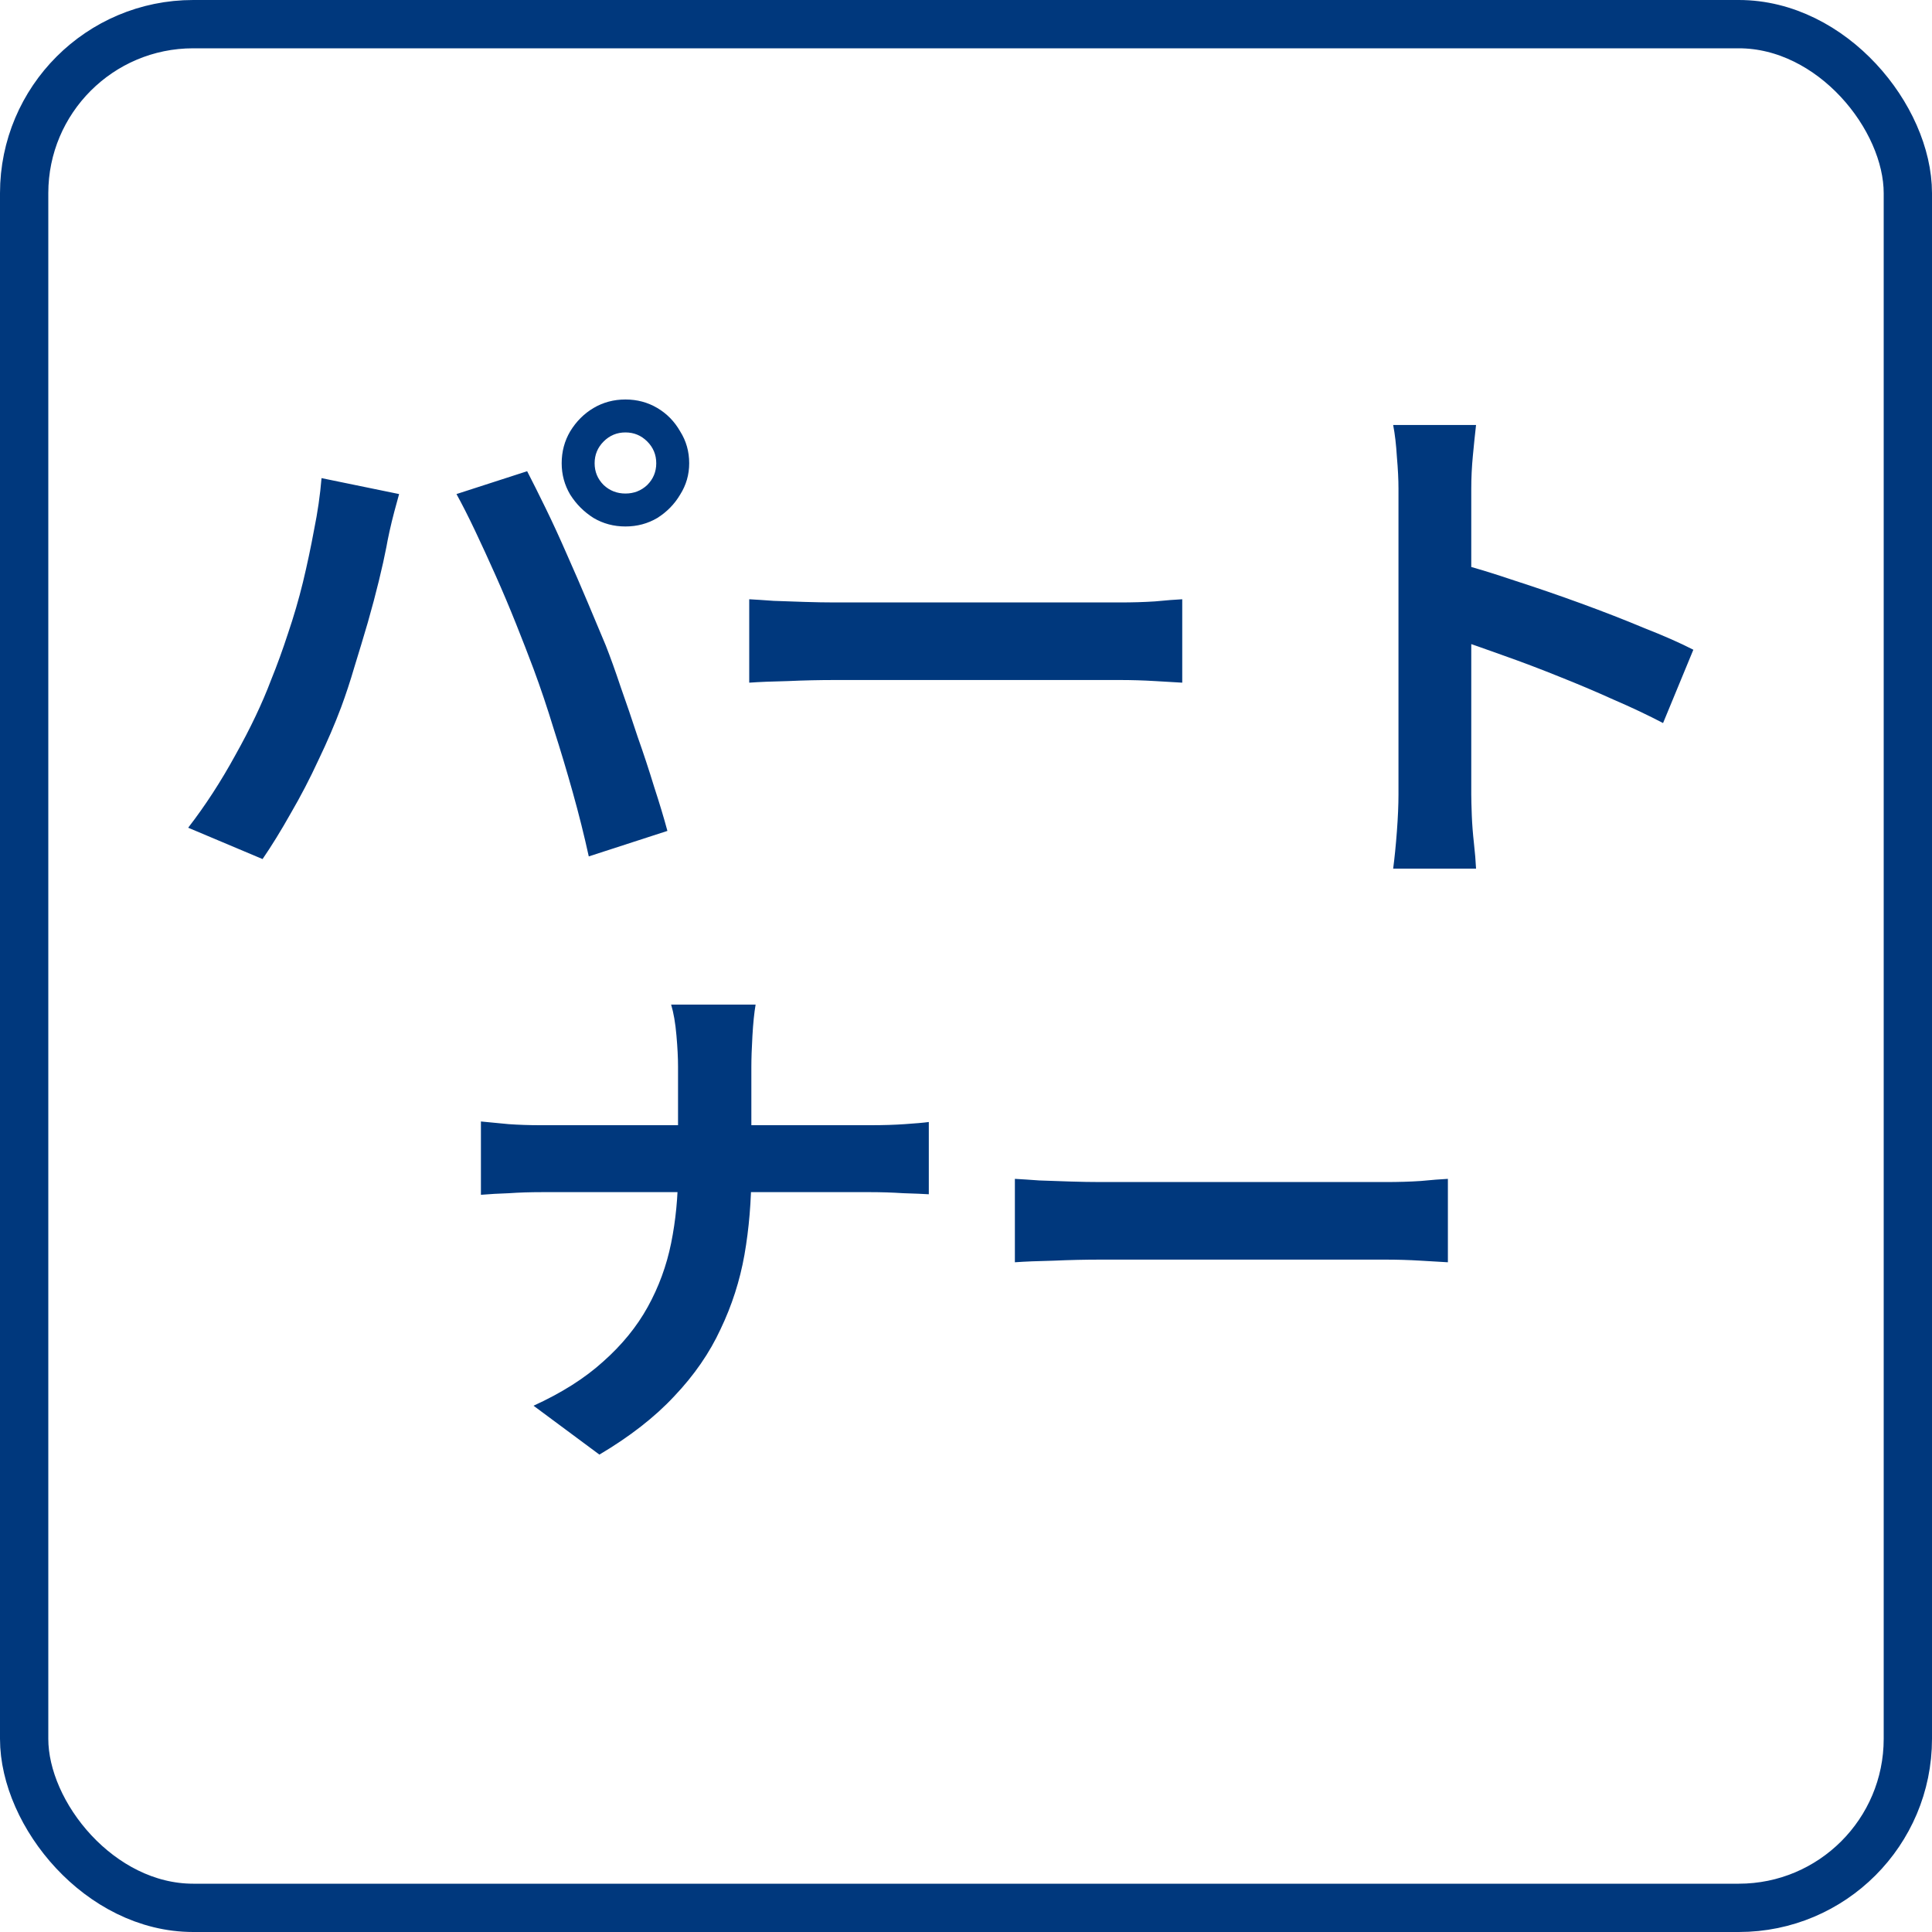
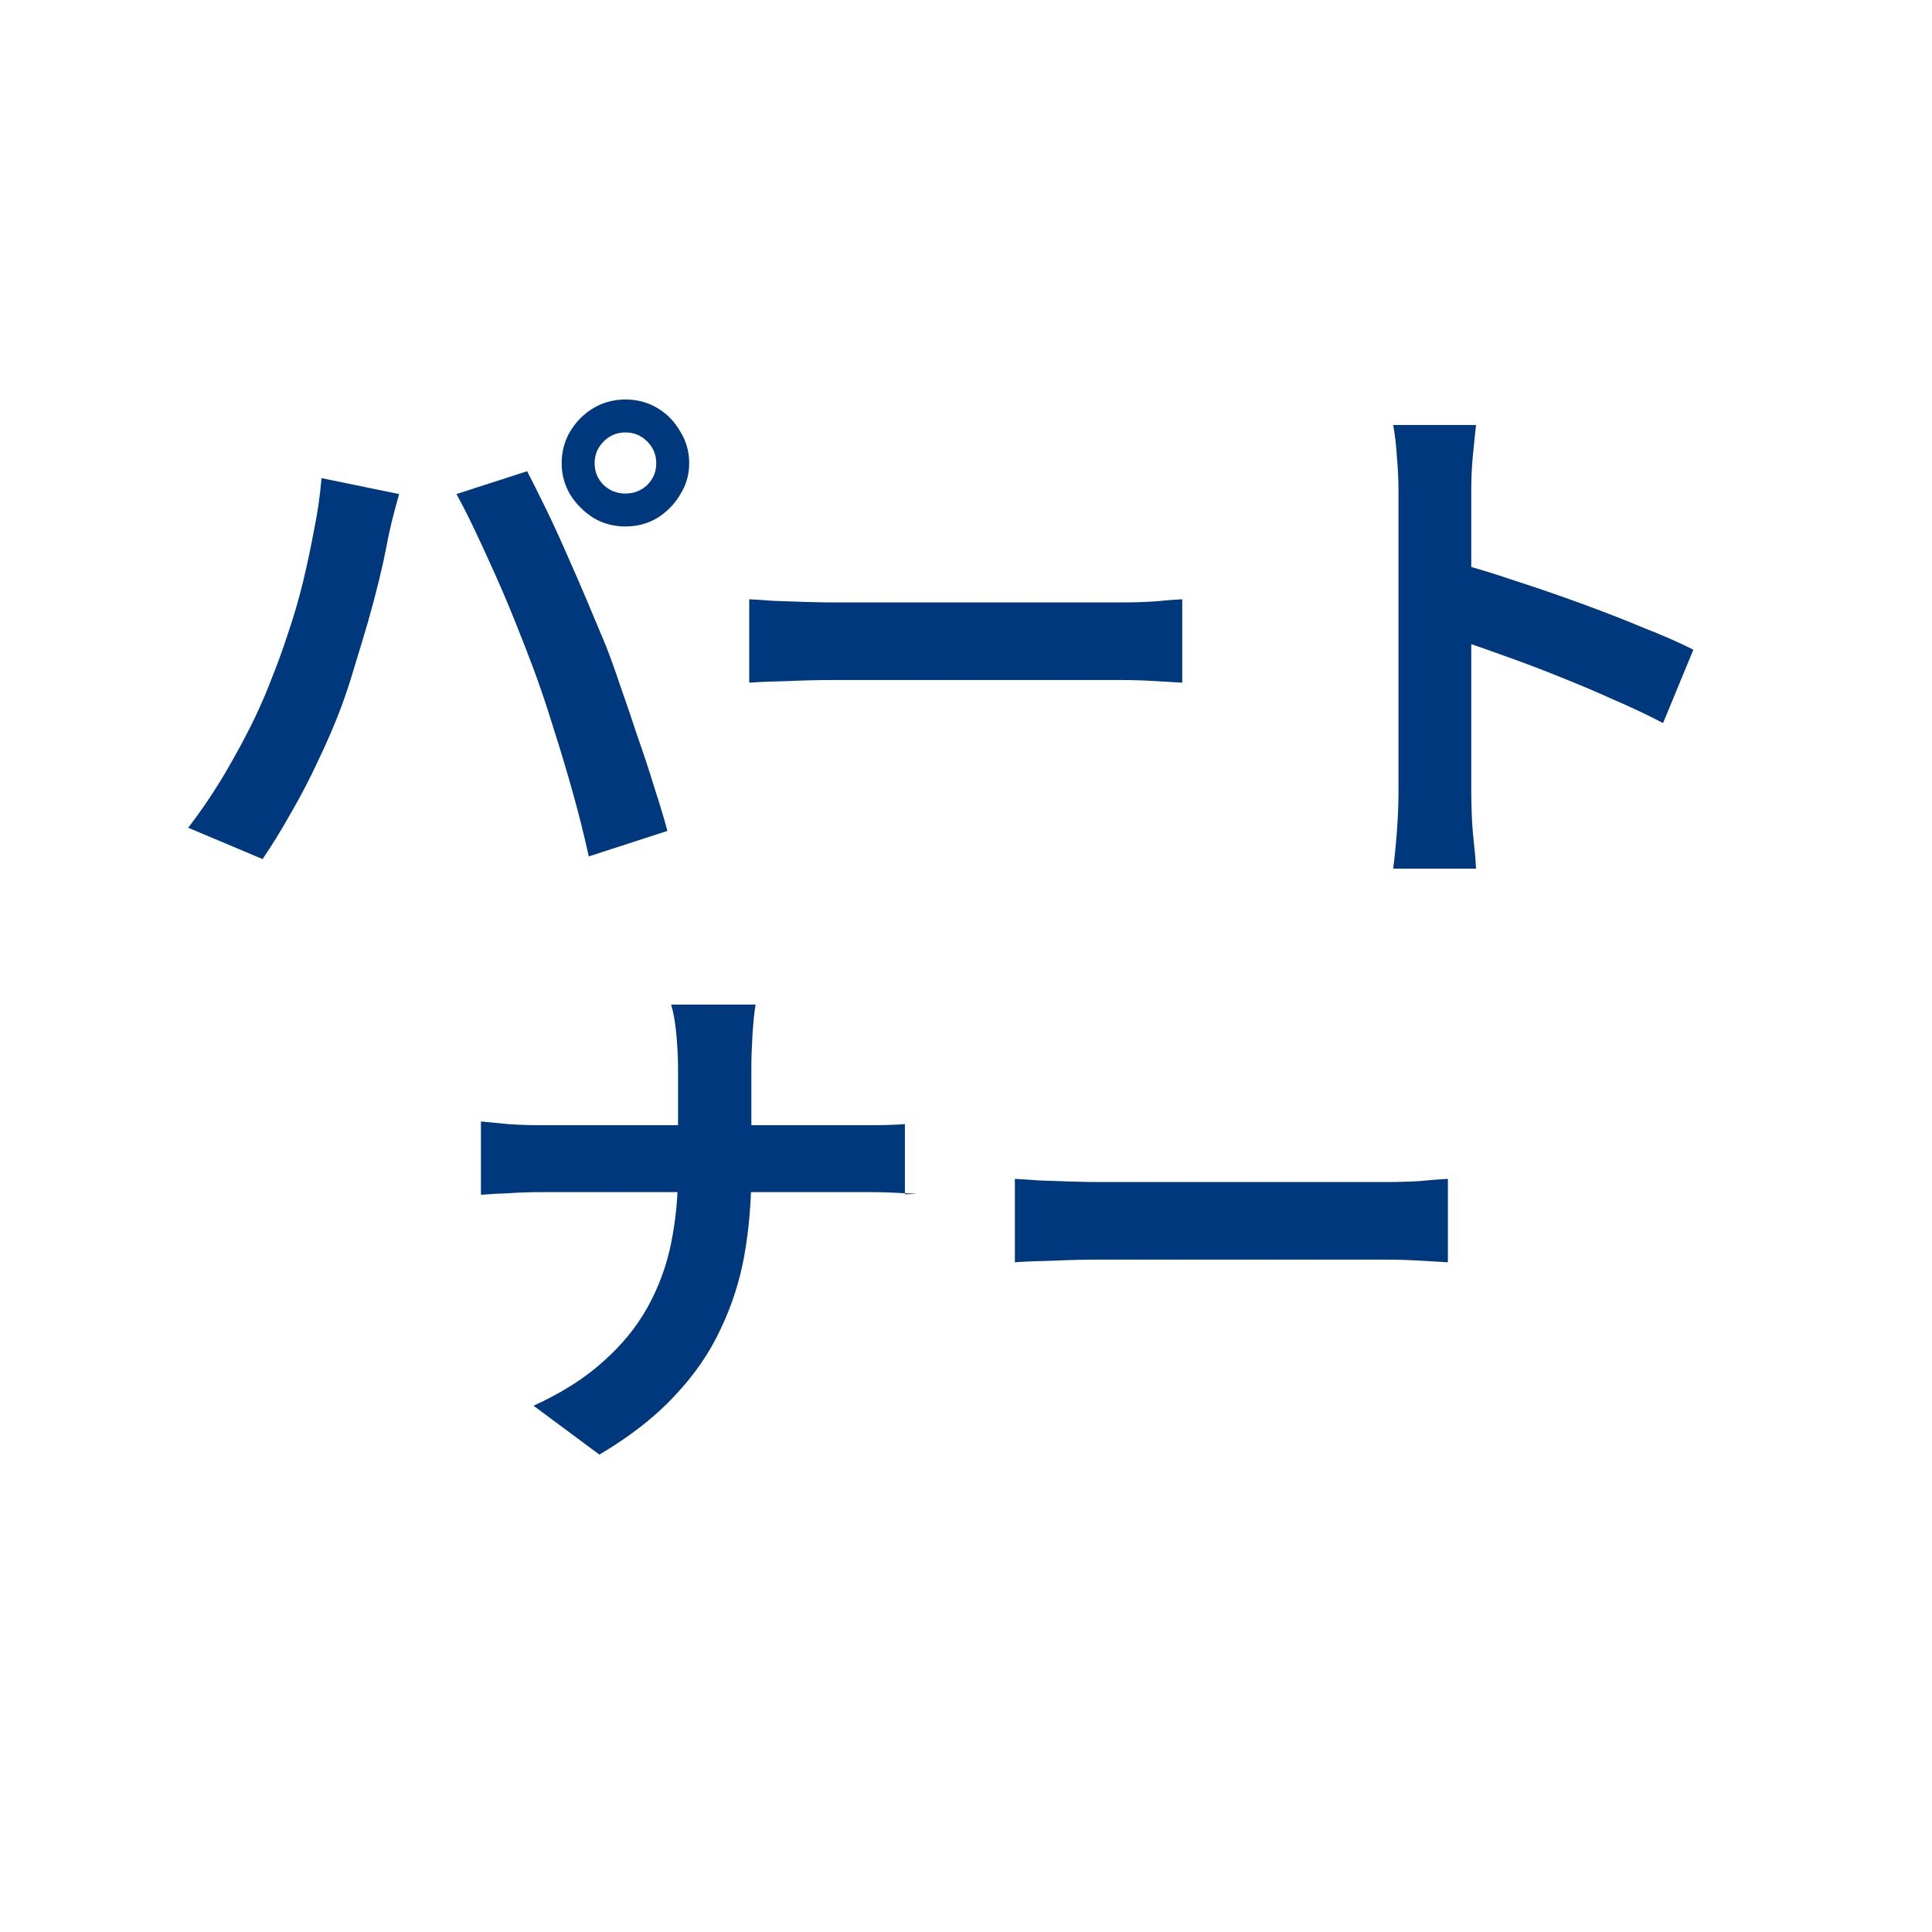
<svg xmlns="http://www.w3.org/2000/svg" width="40" height="40" viewBox="0 0 40 40" fill="none">
-   <rect x="0.5" y="0.5" width="39" height="39" rx="3.5" stroke="#00387D" />
-   <path d="M12.311 9.591C12.311 9.767 12.373 9.917 12.498 10.042C12.623 10.159 12.773 10.218 12.949 10.218C13.125 10.218 13.275 10.159 13.4 10.042C13.525 9.917 13.587 9.767 13.587 9.591C13.587 9.415 13.525 9.265 13.4 9.14C13.275 9.015 13.125 8.953 12.949 8.953C12.773 8.953 12.623 9.015 12.498 9.14C12.373 9.265 12.311 9.415 12.311 9.591ZM11.629 9.591C11.629 9.349 11.688 9.129 11.805 8.931C11.93 8.726 12.091 8.564 12.289 8.447C12.487 8.33 12.707 8.271 12.949 8.271C13.191 8.271 13.411 8.33 13.609 8.447C13.807 8.564 13.965 8.726 14.082 8.931C14.207 9.129 14.269 9.349 14.269 9.591C14.269 9.826 14.207 10.042 14.082 10.24C13.965 10.438 13.807 10.599 13.609 10.724C13.411 10.841 13.191 10.9 12.949 10.9C12.707 10.9 12.487 10.841 12.289 10.724C12.091 10.599 11.93 10.438 11.805 10.24C11.688 10.042 11.629 9.826 11.629 9.591ZM5.612 14.079C5.737 13.771 5.854 13.448 5.964 13.111C6.081 12.766 6.184 12.414 6.272 12.055C6.36 11.688 6.437 11.325 6.503 10.966C6.576 10.607 6.628 10.251 6.657 9.899L8.263 10.229C8.234 10.332 8.201 10.453 8.164 10.592C8.127 10.731 8.094 10.867 8.065 10.999C8.036 11.131 8.014 11.241 7.999 11.329C7.962 11.52 7.911 11.751 7.845 12.022C7.779 12.293 7.702 12.583 7.614 12.891C7.526 13.192 7.434 13.496 7.339 13.804C7.251 14.105 7.159 14.383 7.064 14.64C6.932 14.992 6.774 15.359 6.591 15.74C6.415 16.121 6.224 16.488 6.019 16.84C5.821 17.192 5.627 17.507 5.436 17.786L3.896 17.137C4.248 16.682 4.574 16.18 4.875 15.63C5.183 15.08 5.429 14.563 5.612 14.079ZM11.046 13.848C10.936 13.555 10.815 13.243 10.683 12.913C10.551 12.583 10.412 12.253 10.265 11.923C10.118 11.593 9.975 11.281 9.836 10.988C9.697 10.695 9.568 10.442 9.451 10.229L10.914 9.756C11.024 9.969 11.152 10.225 11.299 10.526C11.446 10.827 11.592 11.146 11.739 11.483C11.886 11.813 12.029 12.143 12.168 12.473C12.307 12.803 12.432 13.1 12.542 13.364C12.637 13.606 12.74 13.892 12.85 14.222C12.967 14.552 13.085 14.897 13.202 15.256C13.327 15.608 13.44 15.953 13.543 16.29C13.653 16.627 13.745 16.932 13.818 17.203L12.19 17.731C12.095 17.298 11.985 16.858 11.86 16.411C11.735 15.964 11.603 15.524 11.464 15.091C11.332 14.658 11.193 14.244 11.046 13.848ZM15.512 12.407C15.644 12.414 15.813 12.425 16.018 12.44C16.223 12.447 16.436 12.455 16.656 12.462C16.883 12.469 17.092 12.473 17.283 12.473C17.466 12.473 17.694 12.473 17.965 12.473C18.236 12.473 18.53 12.473 18.845 12.473C19.168 12.473 19.498 12.473 19.835 12.473C20.18 12.473 20.521 12.473 20.858 12.473C21.195 12.473 21.514 12.473 21.815 12.473C22.116 12.473 22.383 12.473 22.618 12.473C22.86 12.473 23.051 12.473 23.19 12.473C23.447 12.473 23.689 12.466 23.916 12.451C24.143 12.429 24.33 12.414 24.477 12.407V14.134C24.352 14.127 24.165 14.116 23.916 14.101C23.667 14.086 23.425 14.079 23.19 14.079C23.051 14.079 22.86 14.079 22.618 14.079C22.376 14.079 22.105 14.079 21.804 14.079C21.503 14.079 21.184 14.079 20.847 14.079C20.517 14.079 20.18 14.079 19.835 14.079C19.49 14.079 19.157 14.079 18.834 14.079C18.519 14.079 18.225 14.079 17.954 14.079C17.69 14.079 17.466 14.079 17.283 14.079C16.968 14.079 16.645 14.086 16.315 14.101C15.985 14.108 15.717 14.119 15.512 14.134V12.407ZM28.954 16.444C28.954 16.305 28.954 16.077 28.954 15.762C28.954 15.439 28.954 15.069 28.954 14.651C28.954 14.226 28.954 13.782 28.954 13.32C28.954 12.858 28.954 12.414 28.954 11.989C28.954 11.556 28.954 11.175 28.954 10.845C28.954 10.515 28.954 10.273 28.954 10.119C28.954 9.928 28.943 9.708 28.921 9.459C28.906 9.21 28.881 8.99 28.844 8.799H30.56C30.538 8.99 30.516 9.202 30.494 9.437C30.472 9.664 30.461 9.892 30.461 10.119C30.461 10.324 30.461 10.603 30.461 10.955C30.461 11.307 30.461 11.699 30.461 12.132C30.461 12.557 30.461 12.994 30.461 13.441C30.461 13.881 30.461 14.306 30.461 14.717C30.461 15.128 30.461 15.487 30.461 15.795C30.461 16.096 30.461 16.312 30.461 16.444C30.461 16.547 30.465 16.693 30.472 16.884C30.479 17.067 30.494 17.258 30.516 17.456C30.538 17.654 30.553 17.83 30.56 17.984H28.844C28.873 17.764 28.899 17.507 28.921 17.214C28.943 16.921 28.954 16.664 28.954 16.444ZM30.131 11.648C30.498 11.743 30.908 11.868 31.363 12.022C31.818 12.169 32.276 12.326 32.738 12.495C33.2 12.664 33.633 12.832 34.036 13.001C34.447 13.162 34.788 13.313 35.059 13.452L34.432 14.97C34.124 14.809 33.783 14.647 33.409 14.486C33.035 14.317 32.654 14.156 32.265 14.002C31.884 13.848 31.506 13.705 31.132 13.573C30.765 13.441 30.432 13.324 30.131 13.221V11.648ZM14.038 22.086C14.038 21.903 14.027 21.686 14.005 21.437C13.983 21.18 13.946 20.968 13.895 20.799H15.644C15.615 20.968 15.593 21.184 15.578 21.448C15.563 21.705 15.556 21.921 15.556 22.097C15.556 22.302 15.556 22.526 15.556 22.768C15.556 23.01 15.556 23.259 15.556 23.516C15.556 23.773 15.556 24.022 15.556 24.264C15.556 24.865 15.508 25.437 15.413 25.98C15.318 26.515 15.153 27.029 14.918 27.52C14.691 28.011 14.372 28.473 13.961 28.906C13.558 29.339 13.041 29.742 12.41 30.116L11.046 29.104C11.625 28.84 12.106 28.536 12.487 28.191C12.876 27.846 13.184 27.469 13.411 27.058C13.638 26.647 13.8 26.207 13.895 25.738C13.99 25.269 14.038 24.777 14.038 24.264C14.038 24.022 14.038 23.773 14.038 23.516C14.038 23.252 14.038 22.999 14.038 22.757C14.038 22.508 14.038 22.284 14.038 22.086ZM9.957 23.219C10.126 23.234 10.316 23.252 10.529 23.274C10.742 23.289 10.958 23.296 11.178 23.296C11.273 23.296 11.453 23.296 11.717 23.296C11.988 23.296 12.315 23.296 12.696 23.296C13.077 23.296 13.488 23.296 13.928 23.296C14.368 23.296 14.808 23.296 15.248 23.296C15.695 23.296 16.11 23.296 16.491 23.296C16.872 23.296 17.199 23.296 17.47 23.296C17.741 23.296 17.928 23.296 18.031 23.296C18.288 23.296 18.522 23.289 18.735 23.274C18.955 23.259 19.12 23.245 19.23 23.23V24.726C19.12 24.719 18.944 24.711 18.702 24.704C18.467 24.689 18.24 24.682 18.02 24.682C17.917 24.682 17.73 24.682 17.459 24.682C17.195 24.682 16.869 24.682 16.48 24.682C16.099 24.682 15.688 24.682 15.248 24.682C14.815 24.682 14.379 24.682 13.939 24.682C13.499 24.682 13.088 24.682 12.707 24.682C12.326 24.682 12.003 24.682 11.739 24.682C11.475 24.682 11.303 24.682 11.222 24.682C10.98 24.682 10.753 24.689 10.54 24.704C10.327 24.711 10.133 24.722 9.957 24.737V23.219ZM21.012 24.407C21.144 24.414 21.313 24.425 21.518 24.44C21.723 24.447 21.936 24.455 22.156 24.462C22.383 24.469 22.592 24.473 22.783 24.473C22.966 24.473 23.194 24.473 23.465 24.473C23.736 24.473 24.03 24.473 24.345 24.473C24.668 24.473 24.998 24.473 25.335 24.473C25.68 24.473 26.021 24.473 26.358 24.473C26.695 24.473 27.014 24.473 27.315 24.473C27.616 24.473 27.883 24.473 28.118 24.473C28.36 24.473 28.551 24.473 28.69 24.473C28.947 24.473 29.189 24.466 29.416 24.451C29.643 24.429 29.83 24.414 29.977 24.407V26.134C29.852 26.127 29.665 26.116 29.416 26.101C29.167 26.086 28.925 26.079 28.69 26.079C28.551 26.079 28.36 26.079 28.118 26.079C27.876 26.079 27.605 26.079 27.304 26.079C27.003 26.079 26.684 26.079 26.347 26.079C26.017 26.079 25.68 26.079 25.335 26.079C24.99 26.079 24.657 26.079 24.334 26.079C24.019 26.079 23.725 26.079 23.454 26.079C23.19 26.079 22.966 26.079 22.783 26.079C22.468 26.079 22.145 26.086 21.815 26.101C21.485 26.108 21.217 26.119 21.012 26.134V24.407Z" fill="#00387D" />
+   <path d="M12.311 9.591C12.311 9.767 12.373 9.917 12.498 10.042C12.623 10.159 12.773 10.218 12.949 10.218C13.125 10.218 13.275 10.159 13.4 10.042C13.525 9.917 13.587 9.767 13.587 9.591C13.587 9.415 13.525 9.265 13.4 9.14C13.275 9.015 13.125 8.953 12.949 8.953C12.773 8.953 12.623 9.015 12.498 9.14C12.373 9.265 12.311 9.415 12.311 9.591ZM11.629 9.591C11.629 9.349 11.688 9.129 11.805 8.931C11.93 8.726 12.091 8.564 12.289 8.447C12.487 8.33 12.707 8.271 12.949 8.271C13.191 8.271 13.411 8.33 13.609 8.447C13.807 8.564 13.965 8.726 14.082 8.931C14.207 9.129 14.269 9.349 14.269 9.591C14.269 9.826 14.207 10.042 14.082 10.24C13.965 10.438 13.807 10.599 13.609 10.724C13.411 10.841 13.191 10.9 12.949 10.9C12.707 10.9 12.487 10.841 12.289 10.724C12.091 10.599 11.93 10.438 11.805 10.24C11.688 10.042 11.629 9.826 11.629 9.591ZM5.612 14.079C5.737 13.771 5.854 13.448 5.964 13.111C6.081 12.766 6.184 12.414 6.272 12.055C6.36 11.688 6.437 11.325 6.503 10.966C6.576 10.607 6.628 10.251 6.657 9.899L8.263 10.229C8.234 10.332 8.201 10.453 8.164 10.592C8.127 10.731 8.094 10.867 8.065 10.999C8.036 11.131 8.014 11.241 7.999 11.329C7.962 11.52 7.911 11.751 7.845 12.022C7.779 12.293 7.702 12.583 7.614 12.891C7.526 13.192 7.434 13.496 7.339 13.804C7.251 14.105 7.159 14.383 7.064 14.64C6.932 14.992 6.774 15.359 6.591 15.74C6.415 16.121 6.224 16.488 6.019 16.84C5.821 17.192 5.627 17.507 5.436 17.786L3.896 17.137C4.248 16.682 4.574 16.18 4.875 15.63C5.183 15.08 5.429 14.563 5.612 14.079ZM11.046 13.848C10.936 13.555 10.815 13.243 10.683 12.913C10.551 12.583 10.412 12.253 10.265 11.923C10.118 11.593 9.975 11.281 9.836 10.988C9.697 10.695 9.568 10.442 9.451 10.229L10.914 9.756C11.024 9.969 11.152 10.225 11.299 10.526C11.446 10.827 11.592 11.146 11.739 11.483C11.886 11.813 12.029 12.143 12.168 12.473C12.307 12.803 12.432 13.1 12.542 13.364C12.637 13.606 12.74 13.892 12.85 14.222C12.967 14.552 13.085 14.897 13.202 15.256C13.327 15.608 13.44 15.953 13.543 16.29C13.653 16.627 13.745 16.932 13.818 17.203L12.19 17.731C12.095 17.298 11.985 16.858 11.86 16.411C11.735 15.964 11.603 15.524 11.464 15.091C11.332 14.658 11.193 14.244 11.046 13.848ZM15.512 12.407C15.644 12.414 15.813 12.425 16.018 12.44C16.223 12.447 16.436 12.455 16.656 12.462C16.883 12.469 17.092 12.473 17.283 12.473C17.466 12.473 17.694 12.473 17.965 12.473C18.236 12.473 18.53 12.473 18.845 12.473C19.168 12.473 19.498 12.473 19.835 12.473C20.18 12.473 20.521 12.473 20.858 12.473C21.195 12.473 21.514 12.473 21.815 12.473C22.116 12.473 22.383 12.473 22.618 12.473C22.86 12.473 23.051 12.473 23.19 12.473C23.447 12.473 23.689 12.466 23.916 12.451C24.143 12.429 24.33 12.414 24.477 12.407V14.134C24.352 14.127 24.165 14.116 23.916 14.101C23.667 14.086 23.425 14.079 23.19 14.079C23.051 14.079 22.86 14.079 22.618 14.079C22.376 14.079 22.105 14.079 21.804 14.079C21.503 14.079 21.184 14.079 20.847 14.079C20.517 14.079 20.18 14.079 19.835 14.079C19.49 14.079 19.157 14.079 18.834 14.079C18.519 14.079 18.225 14.079 17.954 14.079C17.69 14.079 17.466 14.079 17.283 14.079C16.968 14.079 16.645 14.086 16.315 14.101C15.985 14.108 15.717 14.119 15.512 14.134V12.407ZM28.954 16.444C28.954 16.305 28.954 16.077 28.954 15.762C28.954 15.439 28.954 15.069 28.954 14.651C28.954 14.226 28.954 13.782 28.954 13.32C28.954 12.858 28.954 12.414 28.954 11.989C28.954 11.556 28.954 11.175 28.954 10.845C28.954 10.515 28.954 10.273 28.954 10.119C28.954 9.928 28.943 9.708 28.921 9.459C28.906 9.21 28.881 8.99 28.844 8.799H30.56C30.538 8.99 30.516 9.202 30.494 9.437C30.472 9.664 30.461 9.892 30.461 10.119C30.461 10.324 30.461 10.603 30.461 10.955C30.461 11.307 30.461 11.699 30.461 12.132C30.461 12.557 30.461 12.994 30.461 13.441C30.461 13.881 30.461 14.306 30.461 14.717C30.461 15.128 30.461 15.487 30.461 15.795C30.461 16.096 30.461 16.312 30.461 16.444C30.461 16.547 30.465 16.693 30.472 16.884C30.479 17.067 30.494 17.258 30.516 17.456C30.538 17.654 30.553 17.83 30.56 17.984H28.844C28.873 17.764 28.899 17.507 28.921 17.214C28.943 16.921 28.954 16.664 28.954 16.444ZM30.131 11.648C30.498 11.743 30.908 11.868 31.363 12.022C31.818 12.169 32.276 12.326 32.738 12.495C33.2 12.664 33.633 12.832 34.036 13.001C34.447 13.162 34.788 13.313 35.059 13.452L34.432 14.97C34.124 14.809 33.783 14.647 33.409 14.486C33.035 14.317 32.654 14.156 32.265 14.002C31.884 13.848 31.506 13.705 31.132 13.573C30.765 13.441 30.432 13.324 30.131 13.221V11.648ZM14.038 22.086C14.038 21.903 14.027 21.686 14.005 21.437C13.983 21.18 13.946 20.968 13.895 20.799H15.644C15.615 20.968 15.593 21.184 15.578 21.448C15.563 21.705 15.556 21.921 15.556 22.097C15.556 22.302 15.556 22.526 15.556 22.768C15.556 23.01 15.556 23.259 15.556 23.516C15.556 23.773 15.556 24.022 15.556 24.264C15.556 24.865 15.508 25.437 15.413 25.98C15.318 26.515 15.153 27.029 14.918 27.52C14.691 28.011 14.372 28.473 13.961 28.906C13.558 29.339 13.041 29.742 12.41 30.116L11.046 29.104C11.625 28.84 12.106 28.536 12.487 28.191C12.876 27.846 13.184 27.469 13.411 27.058C13.638 26.647 13.8 26.207 13.895 25.738C13.99 25.269 14.038 24.777 14.038 24.264C14.038 24.022 14.038 23.773 14.038 23.516C14.038 23.252 14.038 22.999 14.038 22.757C14.038 22.508 14.038 22.284 14.038 22.086ZM9.957 23.219C10.126 23.234 10.316 23.252 10.529 23.274C10.742 23.289 10.958 23.296 11.178 23.296C11.273 23.296 11.453 23.296 11.717 23.296C11.988 23.296 12.315 23.296 12.696 23.296C13.077 23.296 13.488 23.296 13.928 23.296C14.368 23.296 14.808 23.296 15.248 23.296C15.695 23.296 16.11 23.296 16.491 23.296C16.872 23.296 17.199 23.296 17.47 23.296C17.741 23.296 17.928 23.296 18.031 23.296C18.288 23.296 18.522 23.289 18.735 23.274V24.726C19.12 24.719 18.944 24.711 18.702 24.704C18.467 24.689 18.24 24.682 18.02 24.682C17.917 24.682 17.73 24.682 17.459 24.682C17.195 24.682 16.869 24.682 16.48 24.682C16.099 24.682 15.688 24.682 15.248 24.682C14.815 24.682 14.379 24.682 13.939 24.682C13.499 24.682 13.088 24.682 12.707 24.682C12.326 24.682 12.003 24.682 11.739 24.682C11.475 24.682 11.303 24.682 11.222 24.682C10.98 24.682 10.753 24.689 10.54 24.704C10.327 24.711 10.133 24.722 9.957 24.737V23.219ZM21.012 24.407C21.144 24.414 21.313 24.425 21.518 24.44C21.723 24.447 21.936 24.455 22.156 24.462C22.383 24.469 22.592 24.473 22.783 24.473C22.966 24.473 23.194 24.473 23.465 24.473C23.736 24.473 24.03 24.473 24.345 24.473C24.668 24.473 24.998 24.473 25.335 24.473C25.68 24.473 26.021 24.473 26.358 24.473C26.695 24.473 27.014 24.473 27.315 24.473C27.616 24.473 27.883 24.473 28.118 24.473C28.36 24.473 28.551 24.473 28.69 24.473C28.947 24.473 29.189 24.466 29.416 24.451C29.643 24.429 29.83 24.414 29.977 24.407V26.134C29.852 26.127 29.665 26.116 29.416 26.101C29.167 26.086 28.925 26.079 28.69 26.079C28.551 26.079 28.36 26.079 28.118 26.079C27.876 26.079 27.605 26.079 27.304 26.079C27.003 26.079 26.684 26.079 26.347 26.079C26.017 26.079 25.68 26.079 25.335 26.079C24.99 26.079 24.657 26.079 24.334 26.079C24.019 26.079 23.725 26.079 23.454 26.079C23.19 26.079 22.966 26.079 22.783 26.079C22.468 26.079 22.145 26.086 21.815 26.101C21.485 26.108 21.217 26.119 21.012 26.134V24.407Z" fill="#00387D" />
</svg>